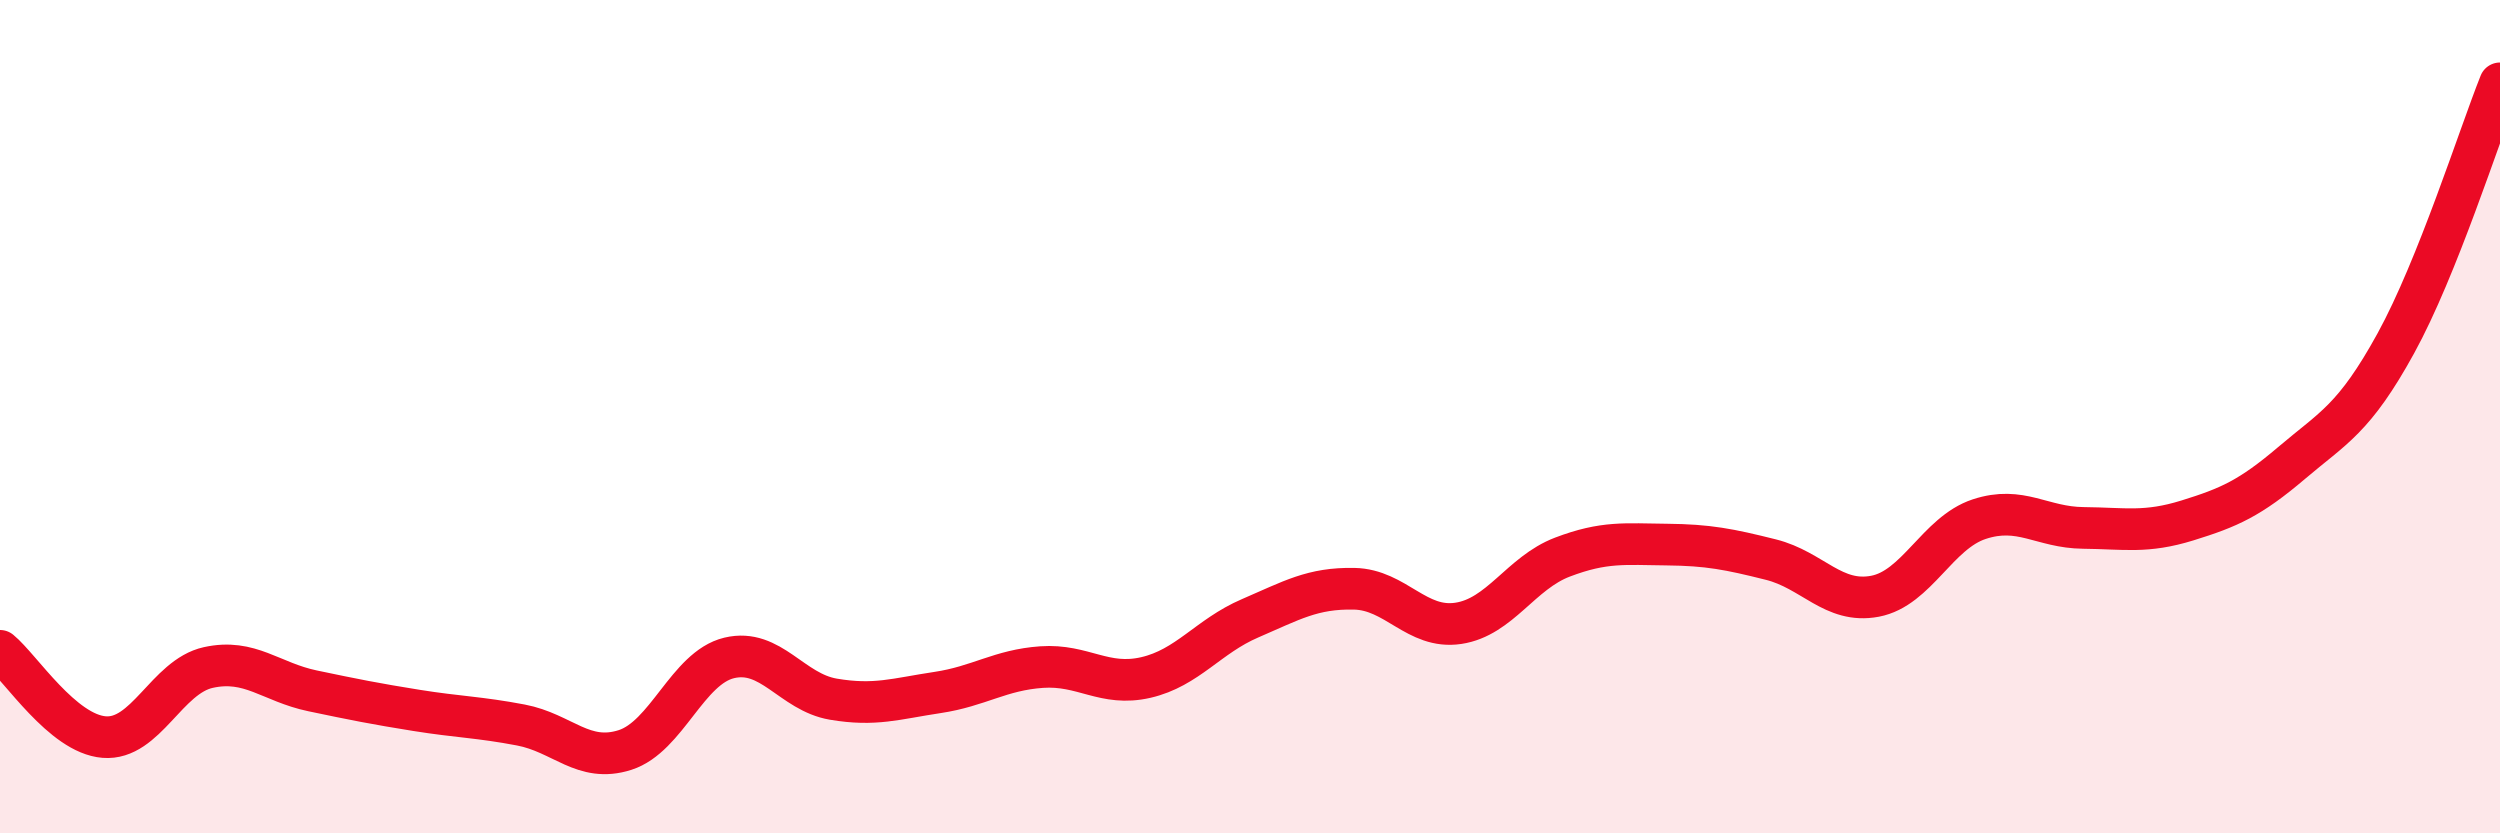
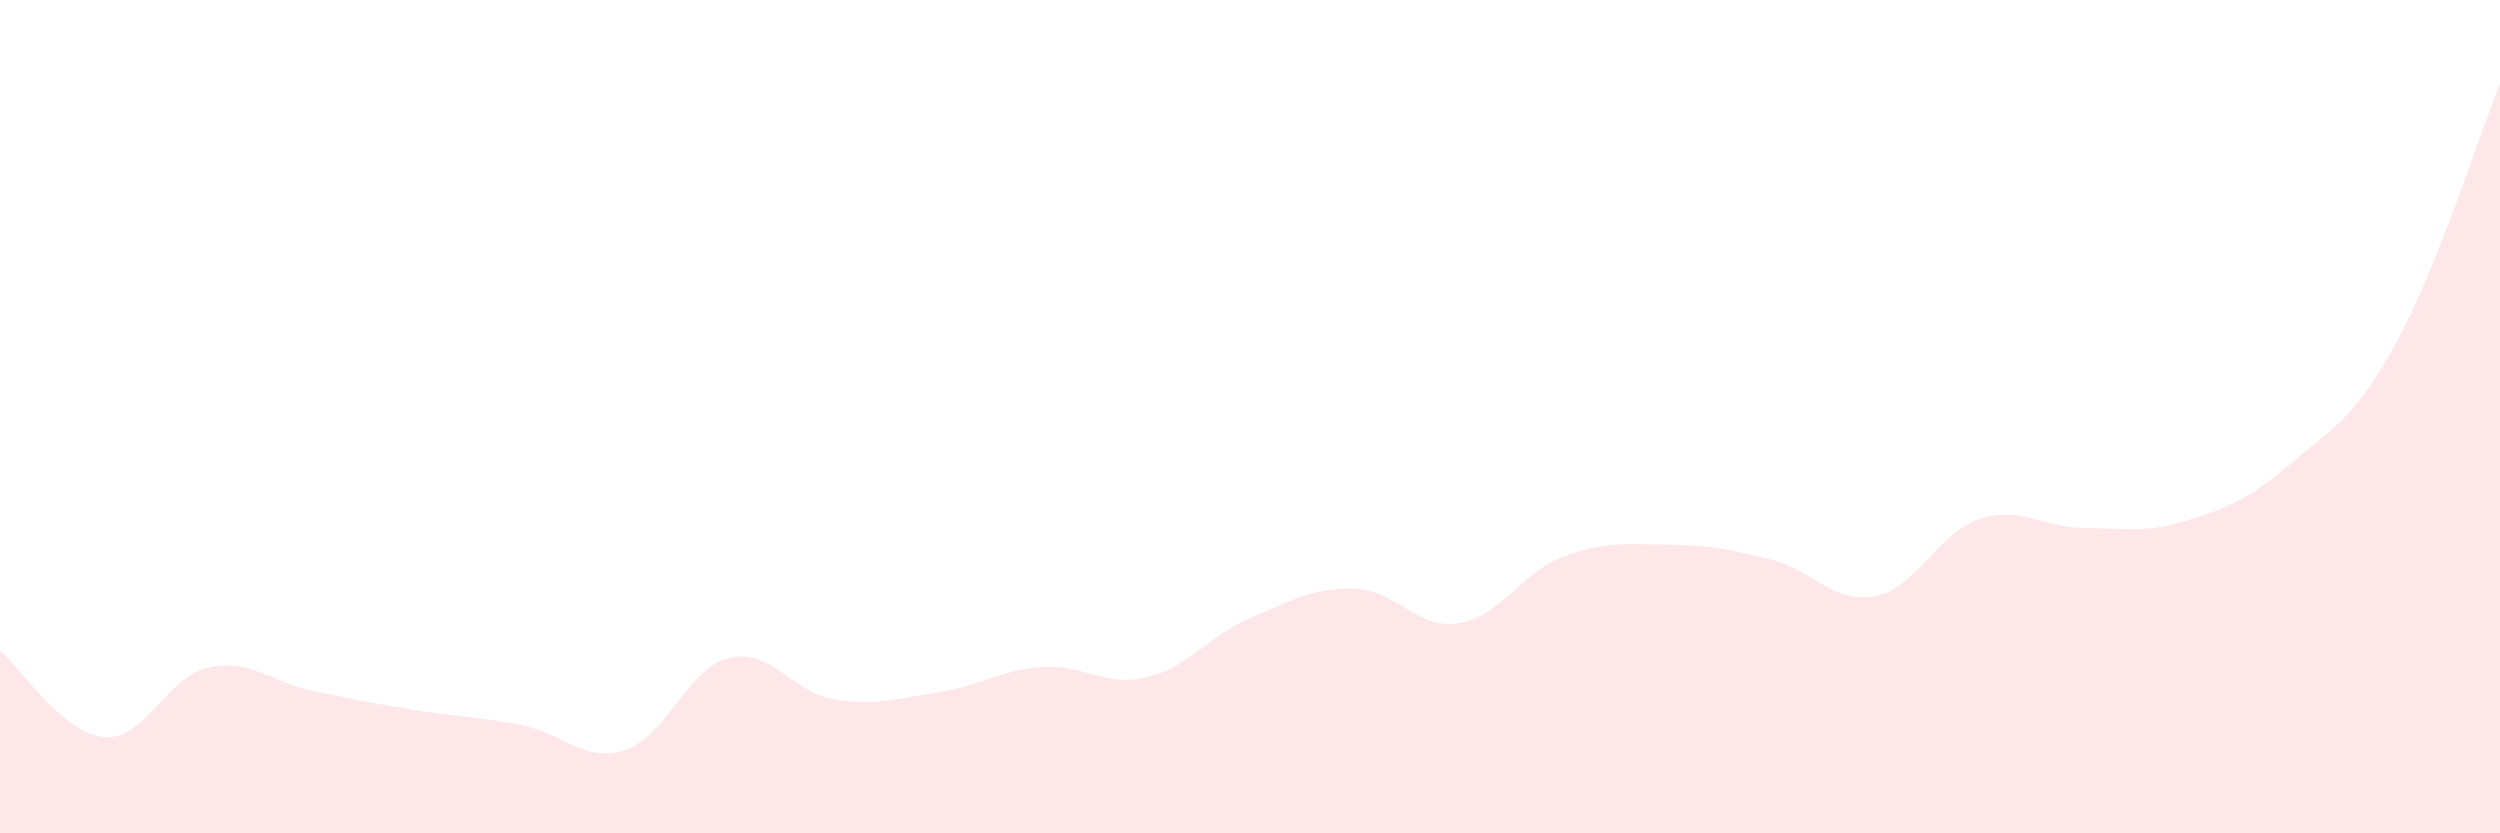
<svg xmlns="http://www.w3.org/2000/svg" width="60" height="20" viewBox="0 0 60 20">
  <path d="M 0,15.62 C 0.5,16.03 1.5,17.61 2.5,17.69 C 3.5,17.77 4,16.24 5,16.02 C 6,15.8 6.5,16.37 7.5,16.58 C 8.5,16.79 9,16.89 10,17.05 C 11,17.21 11.5,17.21 12.5,17.4 C 13.5,17.59 14,18.32 15,18 C 16,17.68 16.5,16.03 17.5,15.79 C 18.5,15.55 19,16.61 20,16.78 C 21,16.95 21.5,16.77 22.5,16.62 C 23.5,16.47 24,16.08 25,16.01 C 26,15.94 26.5,16.49 27.5,16.26 C 28.5,16.03 29,15.27 30,14.84 C 31,14.41 31.5,14.11 32.5,14.13 C 33.5,14.15 34,15.11 35,14.96 C 36,14.81 36.5,13.75 37.5,13.37 C 38.5,12.99 39,13.06 40,13.07 C 41,13.08 41.5,13.18 42.5,13.43 C 43.5,13.68 44,14.5 45,14.31 C 46,14.12 46.5,12.79 47.5,12.46 C 48.5,12.13 49,12.66 50,12.67 C 51,12.68 51.5,12.8 52.5,12.49 C 53.5,12.18 54,11.96 55,11.11 C 56,10.26 56.5,10.06 57.5,8.24 C 58.5,6.42 59.5,3.25 60,2L60 20L0 20Z" fill="#EB0A25" opacity="0.1" stroke-linecap="round" stroke-linejoin="round" />
-   <path d="M 0,15.62 C 0.5,16.03 1.5,17.61 2.5,17.69 C 3.5,17.77 4,16.24 5,16.02 C 6,15.8 6.5,16.37 7.5,16.58 C 8.5,16.79 9,16.89 10,17.05 C 11,17.21 11.5,17.21 12.5,17.4 C 13.5,17.59 14,18.32 15,18 C 16,17.68 16.5,16.03 17.5,15.79 C 18.5,15.55 19,16.61 20,16.78 C 21,16.95 21.5,16.77 22.5,16.62 C 23.5,16.47 24,16.08 25,16.01 C 26,15.94 26.5,16.49 27.5,16.26 C 28.5,16.03 29,15.27 30,14.84 C 31,14.41 31.5,14.11 32.5,14.13 C 33.5,14.15 34,15.11 35,14.96 C 36,14.81 36.5,13.75 37.5,13.37 C 38.5,12.99 39,13.06 40,13.07 C 41,13.08 41.5,13.18 42.5,13.43 C 43.5,13.68 44,14.5 45,14.31 C 46,14.12 46.5,12.79 47.5,12.46 C 48.5,12.13 49,12.66 50,12.67 C 51,12.68 51.5,12.8 52.5,12.49 C 53.5,12.18 54,11.96 55,11.11 C 56,10.26 56.5,10.06 57.5,8.24 C 58.5,6.42 59.5,3.25 60,2" stroke="#EB0A25" stroke-width="1" fill="none" stroke-linecap="round" stroke-linejoin="round" />
</svg>